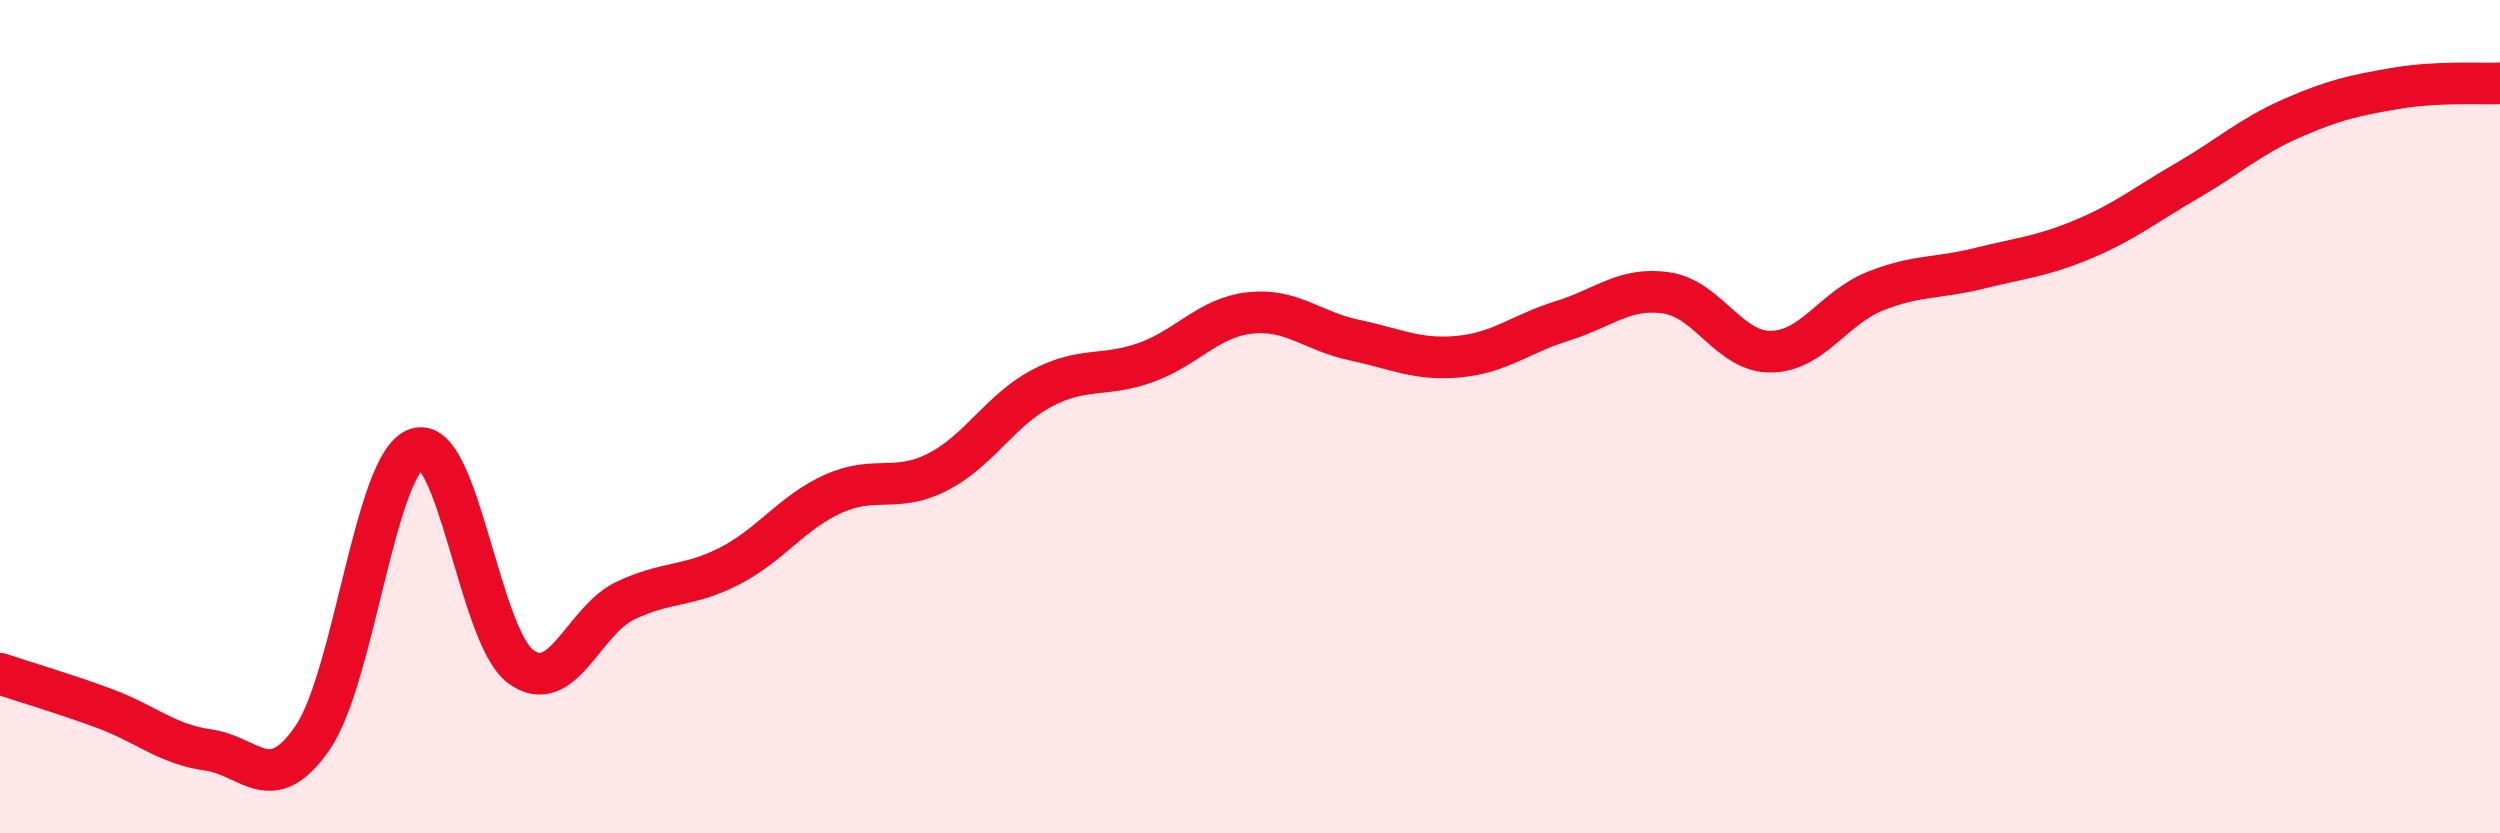
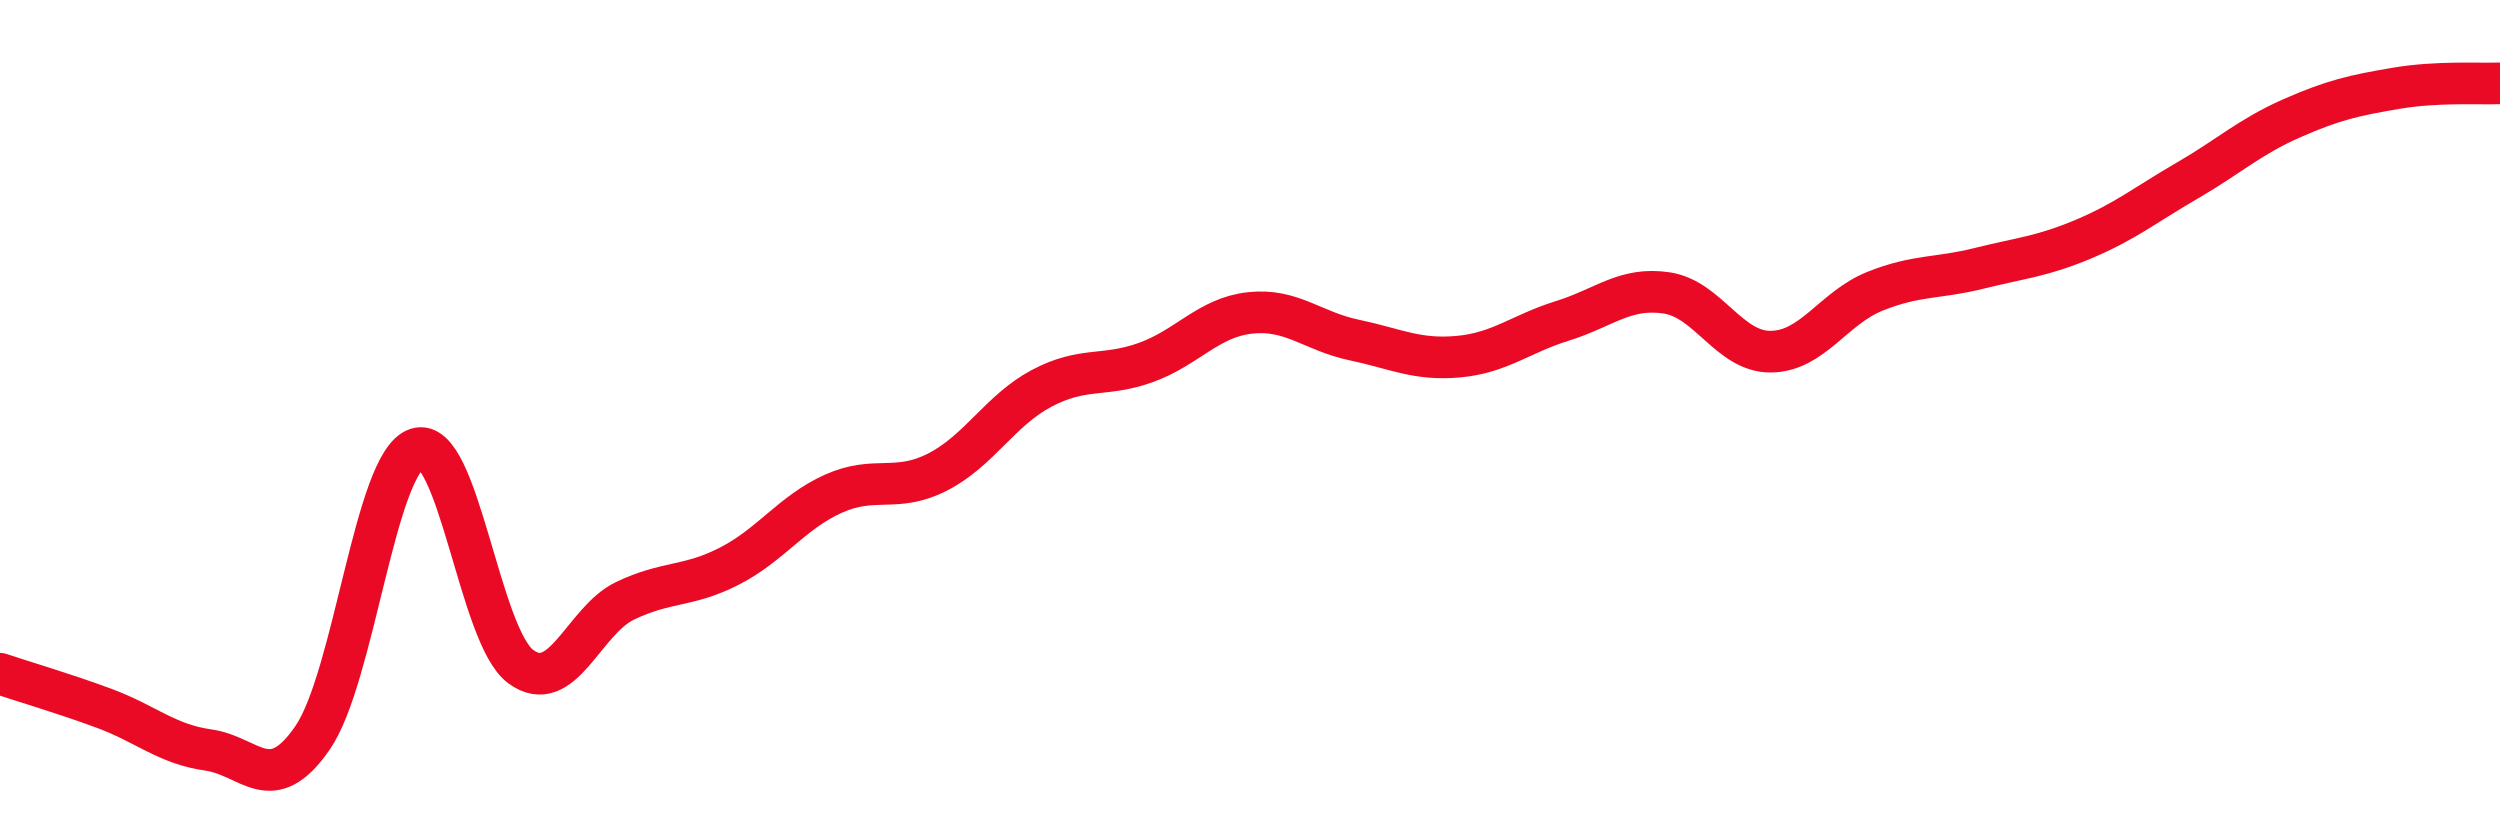
<svg xmlns="http://www.w3.org/2000/svg" width="60" height="20" viewBox="0 0 60 20">
-   <path d="M 0,16.17 C 0.5,16.34 1.5,16.63 2.5,17 C 3.5,17.37 4,17.86 5,18 C 6,18.14 6.5,19.16 7.5,17.71 C 8.5,16.26 9,11.11 10,10.77 C 11,10.43 11.5,15.27 12.5,16 C 13.5,16.73 14,14.9 15,14.42 C 16,13.94 16.5,14.1 17.5,13.59 C 18.5,13.08 19,12.3 20,11.85 C 21,11.4 21.5,11.84 22.5,11.33 C 23.5,10.82 24,9.85 25,9.32 C 26,8.79 26.5,9.06 27.5,8.7 C 28.5,8.34 29,7.62 30,7.51 C 31,7.4 31.5,7.95 32.5,8.16 C 33.5,8.37 34,8.65 35,8.56 C 36,8.47 36.5,8.01 37.5,7.7 C 38.5,7.39 39,6.88 40,7.03 C 41,7.18 41.5,8.45 42.5,8.44 C 43.5,8.43 44,7.39 45,6.99 C 46,6.59 46.5,6.69 47.5,6.44 C 48.5,6.19 49,6.16 50,5.74 C 51,5.32 51.5,4.91 52.5,4.33 C 53.5,3.75 54,3.28 55,2.84 C 56,2.4 56.5,2.29 57.5,2.12 C 58.5,1.95 59.5,2.02 60,2L60 20L0 20Z" fill="#EB0A25" opacity="0.1" stroke-linecap="round" stroke-linejoin="round" />
  <path d="M 0,16.17 C 0.5,16.34 1.5,16.63 2.5,17 C 3.5,17.37 4,17.86 5,18 C 6,18.14 6.5,19.16 7.5,17.71 C 8.5,16.26 9,11.11 10,10.77 C 11,10.43 11.5,15.27 12.5,16 C 13.5,16.73 14,14.9 15,14.42 C 16,13.94 16.5,14.1 17.5,13.59 C 18.5,13.08 19,12.3 20,11.85 C 21,11.4 21.5,11.84 22.5,11.33 C 23.5,10.82 24,9.85 25,9.32 C 26,8.79 26.5,9.06 27.5,8.7 C 28.5,8.34 29,7.62 30,7.51 C 31,7.4 31.5,7.95 32.5,8.16 C 33.5,8.37 34,8.65 35,8.56 C 36,8.47 36.5,8.01 37.5,7.7 C 38.5,7.39 39,6.88 40,7.03 C 41,7.18 41.5,8.45 42.5,8.44 C 43.5,8.43 44,7.39 45,6.99 C 46,6.59 46.5,6.69 47.5,6.44 C 48.5,6.19 49,6.16 50,5.74 C 51,5.32 51.5,4.91 52.5,4.33 C 53.5,3.75 54,3.28 55,2.84 C 56,2.4 56.5,2.29 57.5,2.12 C 58.5,1.95 59.5,2.02 60,2" stroke="#EB0A25" stroke-width="1" fill="none" stroke-linecap="round" stroke-linejoin="round" />
</svg>